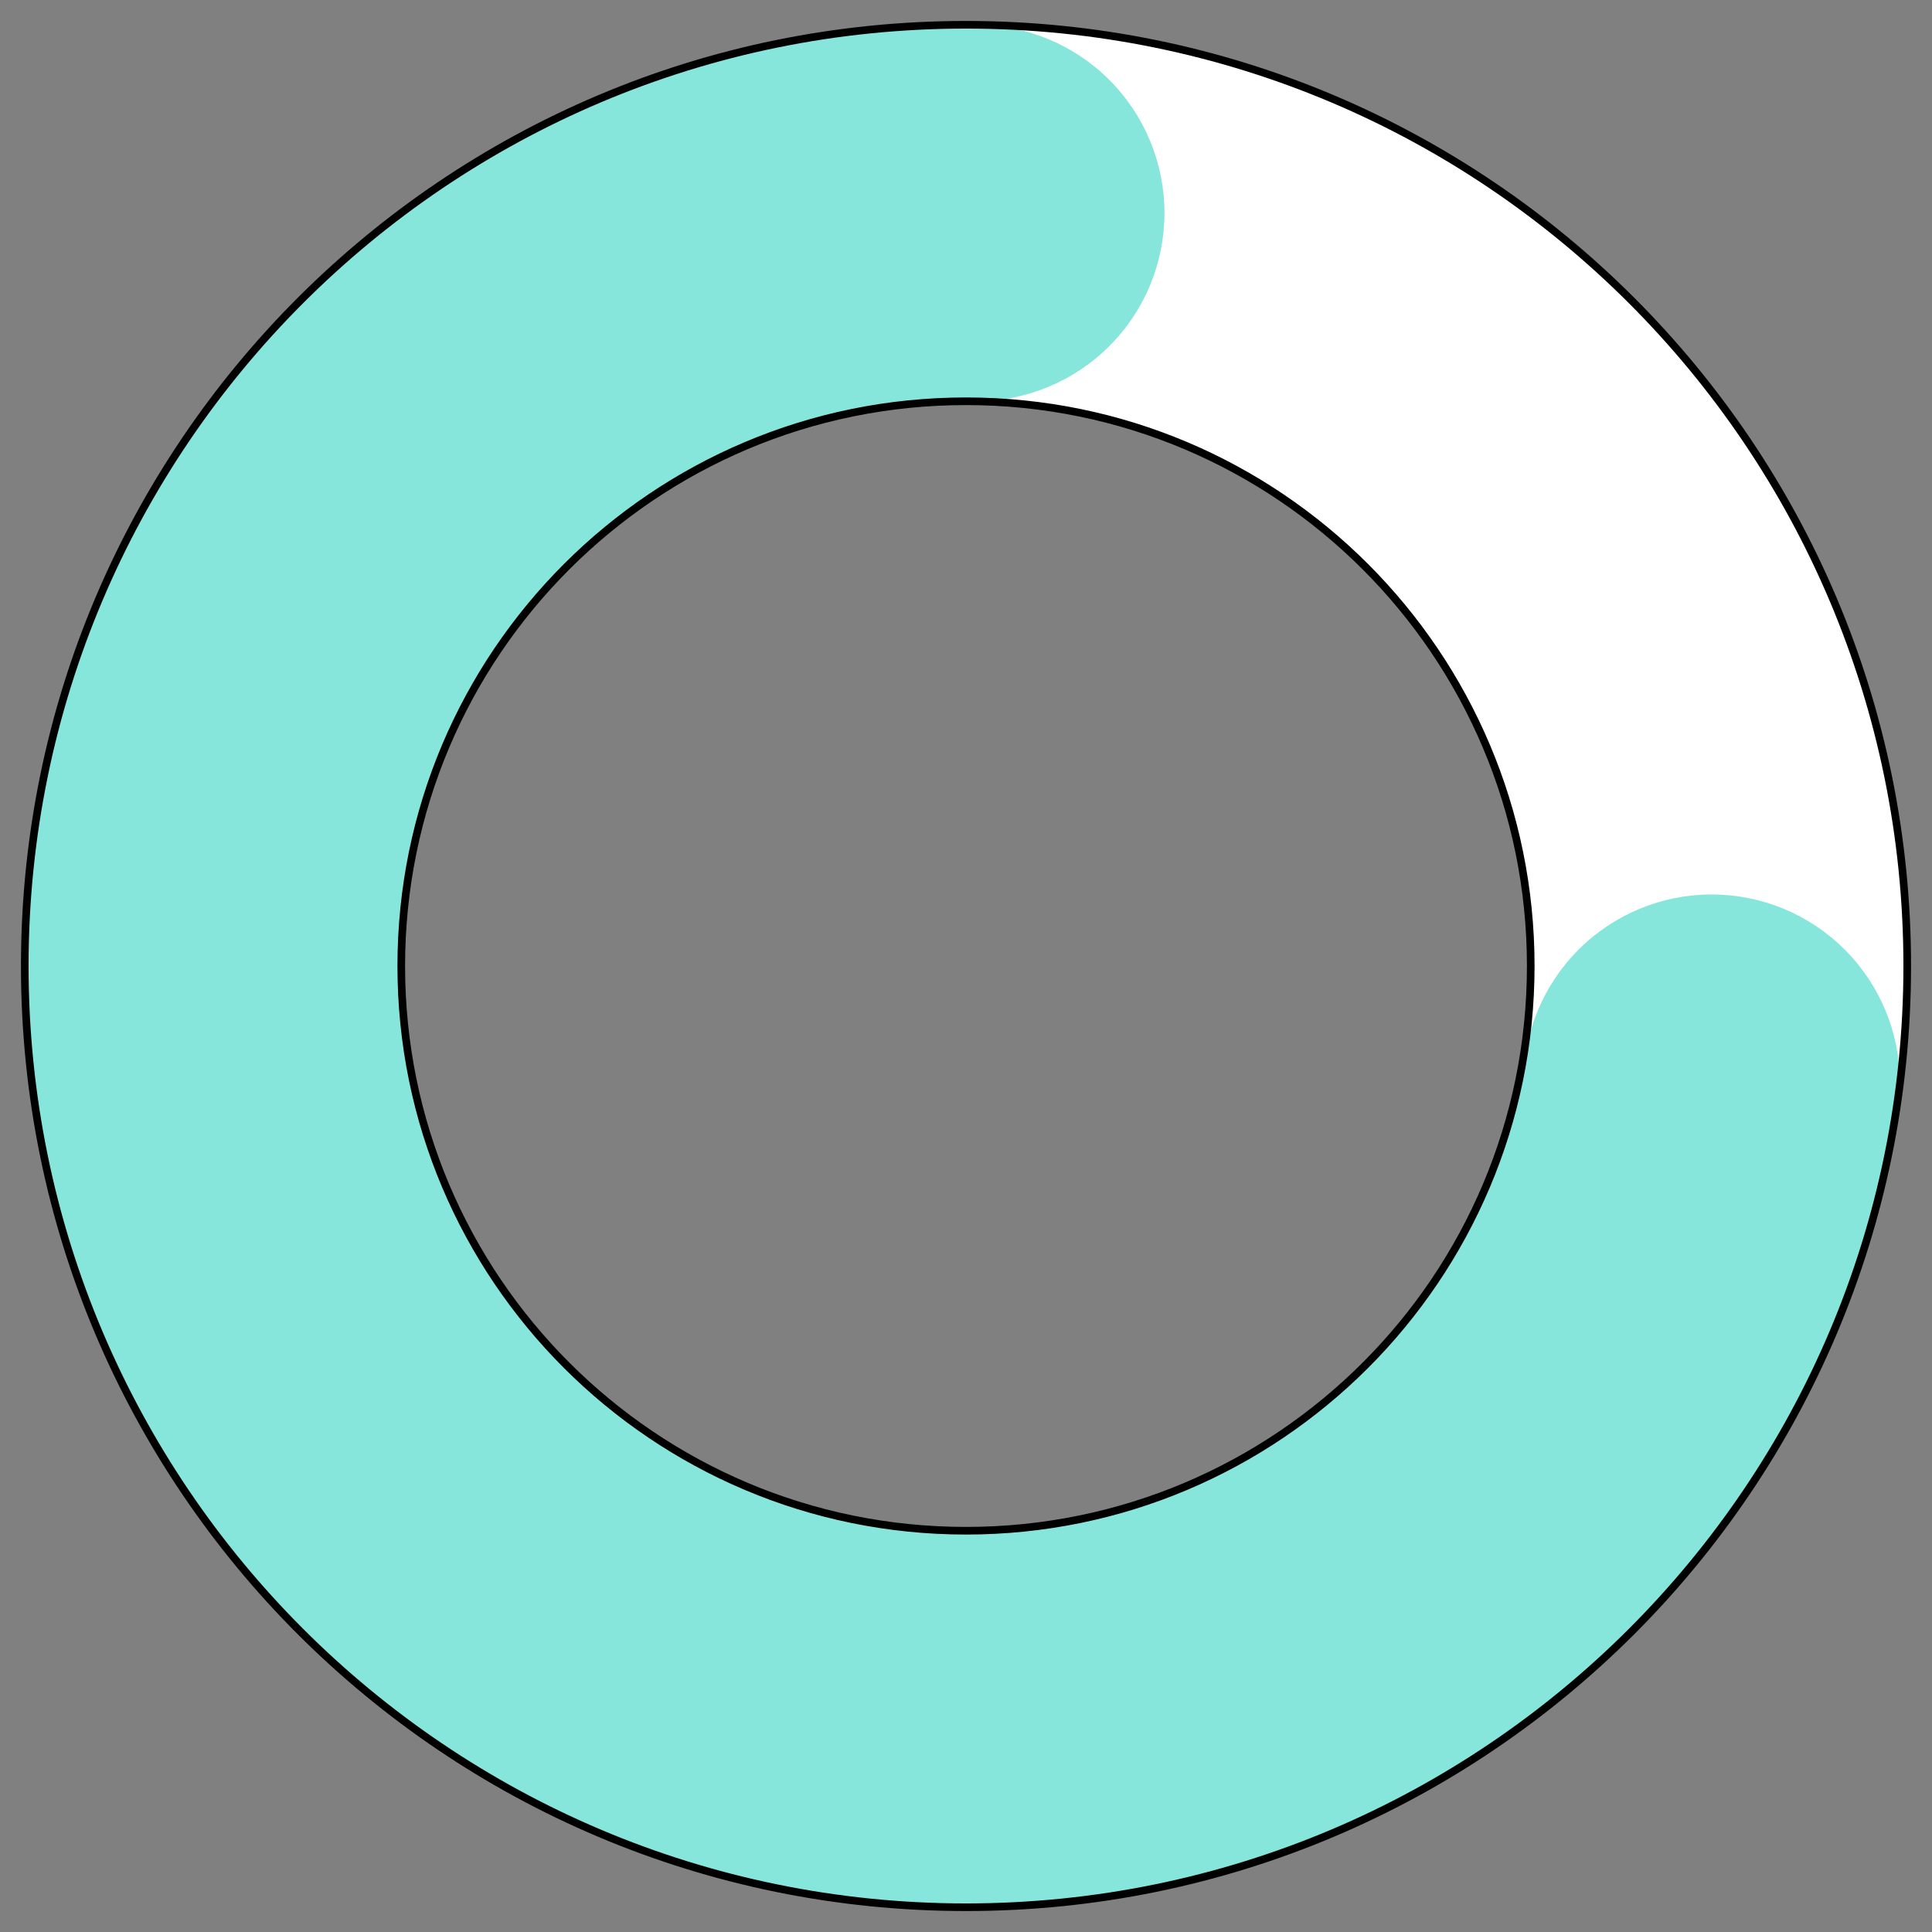
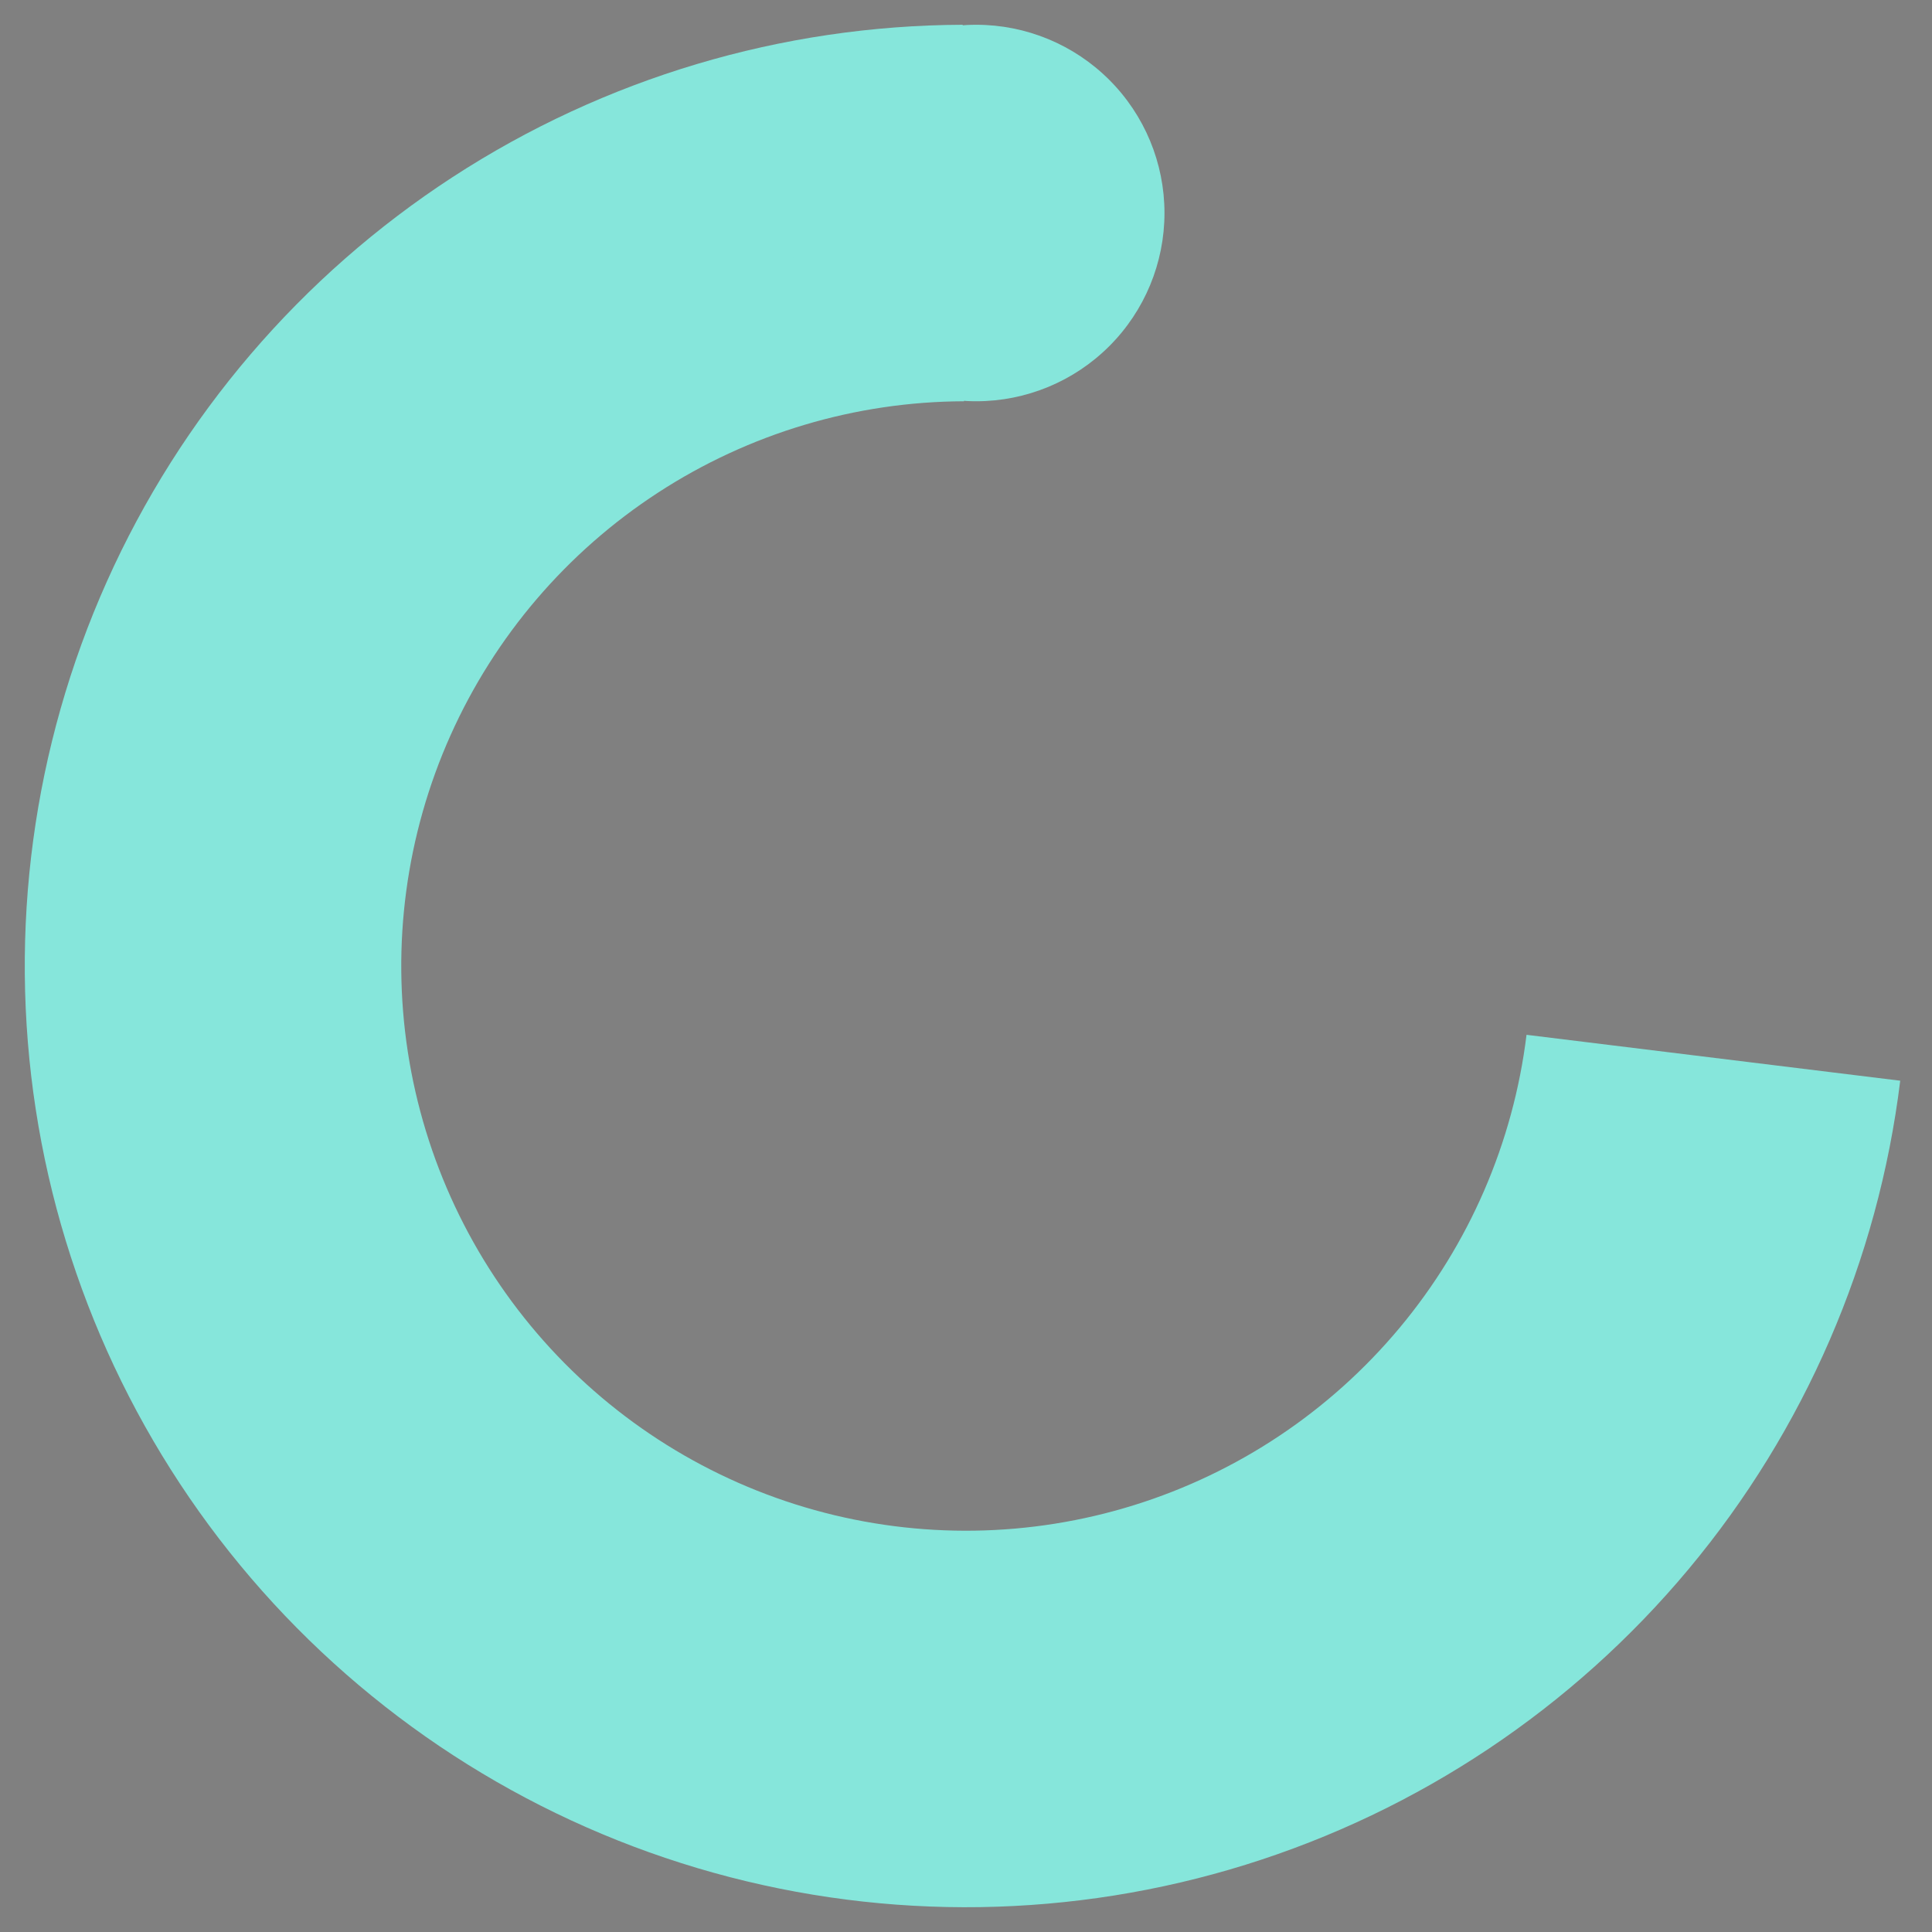
<svg xmlns="http://www.w3.org/2000/svg" width="78" height="78" viewBox="0 0 78 78" fill="none">
  <rect x="0" y="0" width="78" height="78" fill="#808080" stroke="none" />
-   <path d="M39 1C59.987 1 77 18.013 77 39C77 59.987 59.987 77 39 77C18.013 77 1 59.987 1 39C1 18.013 18.013 1 39 1ZM39 61.8C51.592 61.8 61.8 51.592 61.8 39C61.8 26.408 51.592 16.2 39 16.2C26.408 16.2 16.2 26.408 16.2 39C16.2 51.592 26.408 61.8 39 61.8Z" fill="white" />
  <path d="M76.717 43.631C75.826 50.889 72.859 57.736 68.174 63.349C63.488 68.963 57.282 73.106 50.3 75.281C43.319 77.455 35.858 77.569 28.813 75.609C21.768 73.648 15.439 69.697 10.584 64.229C5.729 58.761 2.555 52.008 1.442 44.781C0.33 37.553 1.326 30.158 4.312 23.483C7.298 16.808 12.147 11.136 18.276 7.148C24.405 3.16 31.555 1.026 38.867 1L38.92 16.2C34.533 16.215 30.243 17.496 26.566 19.889C22.888 22.282 19.979 25.685 18.187 29.69C16.396 33.695 15.798 38.132 16.465 42.468C17.133 46.805 19.037 50.856 21.95 54.137C24.863 57.418 28.661 59.789 32.888 60.965C37.115 62.141 41.591 62.073 45.78 60.768C49.969 59.464 53.693 56.978 56.504 53.61C59.316 50.241 61.095 46.133 61.63 41.778L76.717 43.631Z" fill="#86E6DB" />
-   <path fill-rule="evenodd" clip-rule="evenodd" d="M63.73 49.087C65.155 50.512 67.088 51.312 69.104 51.312L69.104 43.712L69.104 51.312C71.12 51.312 73.053 50.512 74.478 49.087C75.903 47.661 76.704 45.728 76.704 43.712C76.704 41.697 75.903 39.764 74.478 38.339C73.053 36.913 71.12 36.112 69.104 36.112C67.088 36.112 65.155 36.913 63.73 38.339C62.305 39.764 61.504 41.697 61.504 43.712C61.504 45.728 62.305 47.661 63.73 49.087Z" fill="#86E6DB" />
  <path fill-rule="evenodd" clip-rule="evenodd" d="M34.038 13.974C35.464 15.399 37.397 16.2 39.413 16.2C41.428 16.2 43.361 15.399 44.786 13.974C46.212 12.549 47.013 10.616 47.013 8.6C47.013 6.584 46.212 4.651 44.786 3.226C43.361 1.801 41.428 1 39.413 1C37.397 1 35.464 1.801 34.038 3.226C32.613 4.651 31.812 6.584 31.812 8.6C31.812 10.616 32.613 12.549 34.038 13.974Z" fill="#86E6DB" />
-   <path d="M39 1C59.987 1 77 18.013 77 39C77 59.987 59.987 77 39 77C18.013 77 1 59.987 1 39C1 18.013 18.013 1 39 1ZM39 61.8C51.592 61.8 61.8 51.592 61.8 39C61.8 26.408 51.592 16.2 39 16.2C26.408 16.2 16.2 26.408 16.2 39C16.2 51.592 26.408 61.8 39 61.8Z" stroke="black" stroke-width="0.308" />
</svg>